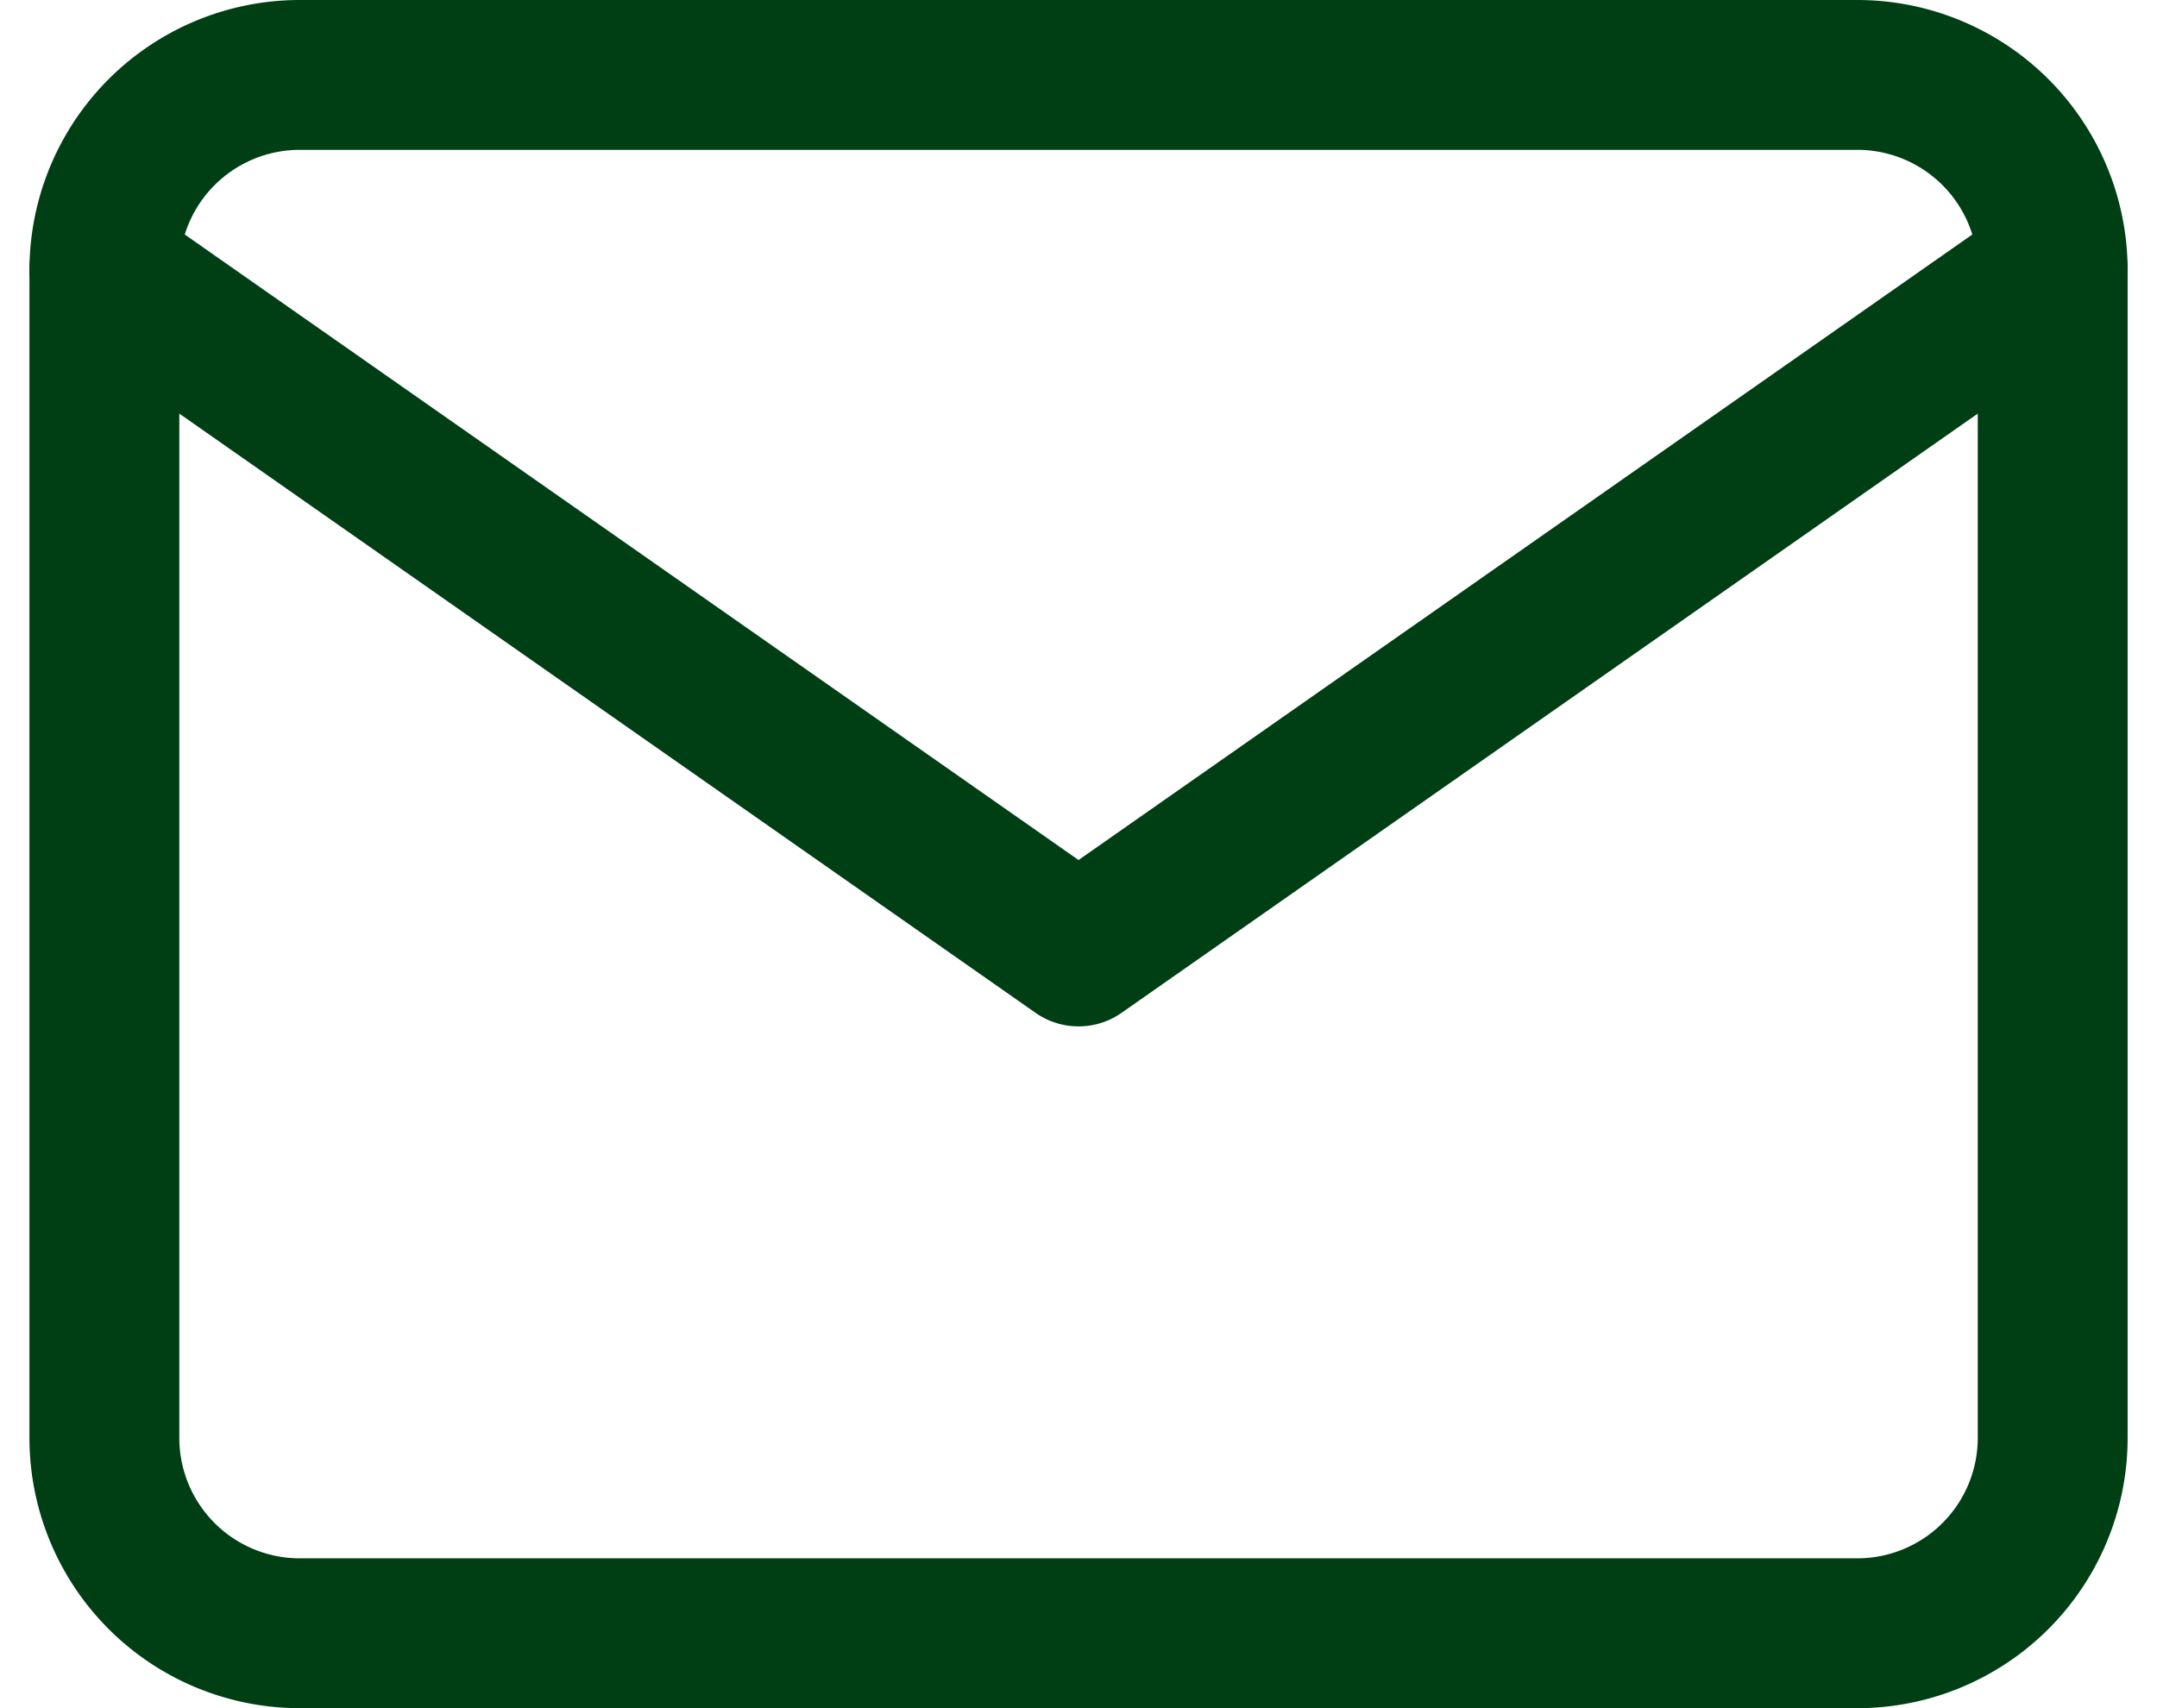
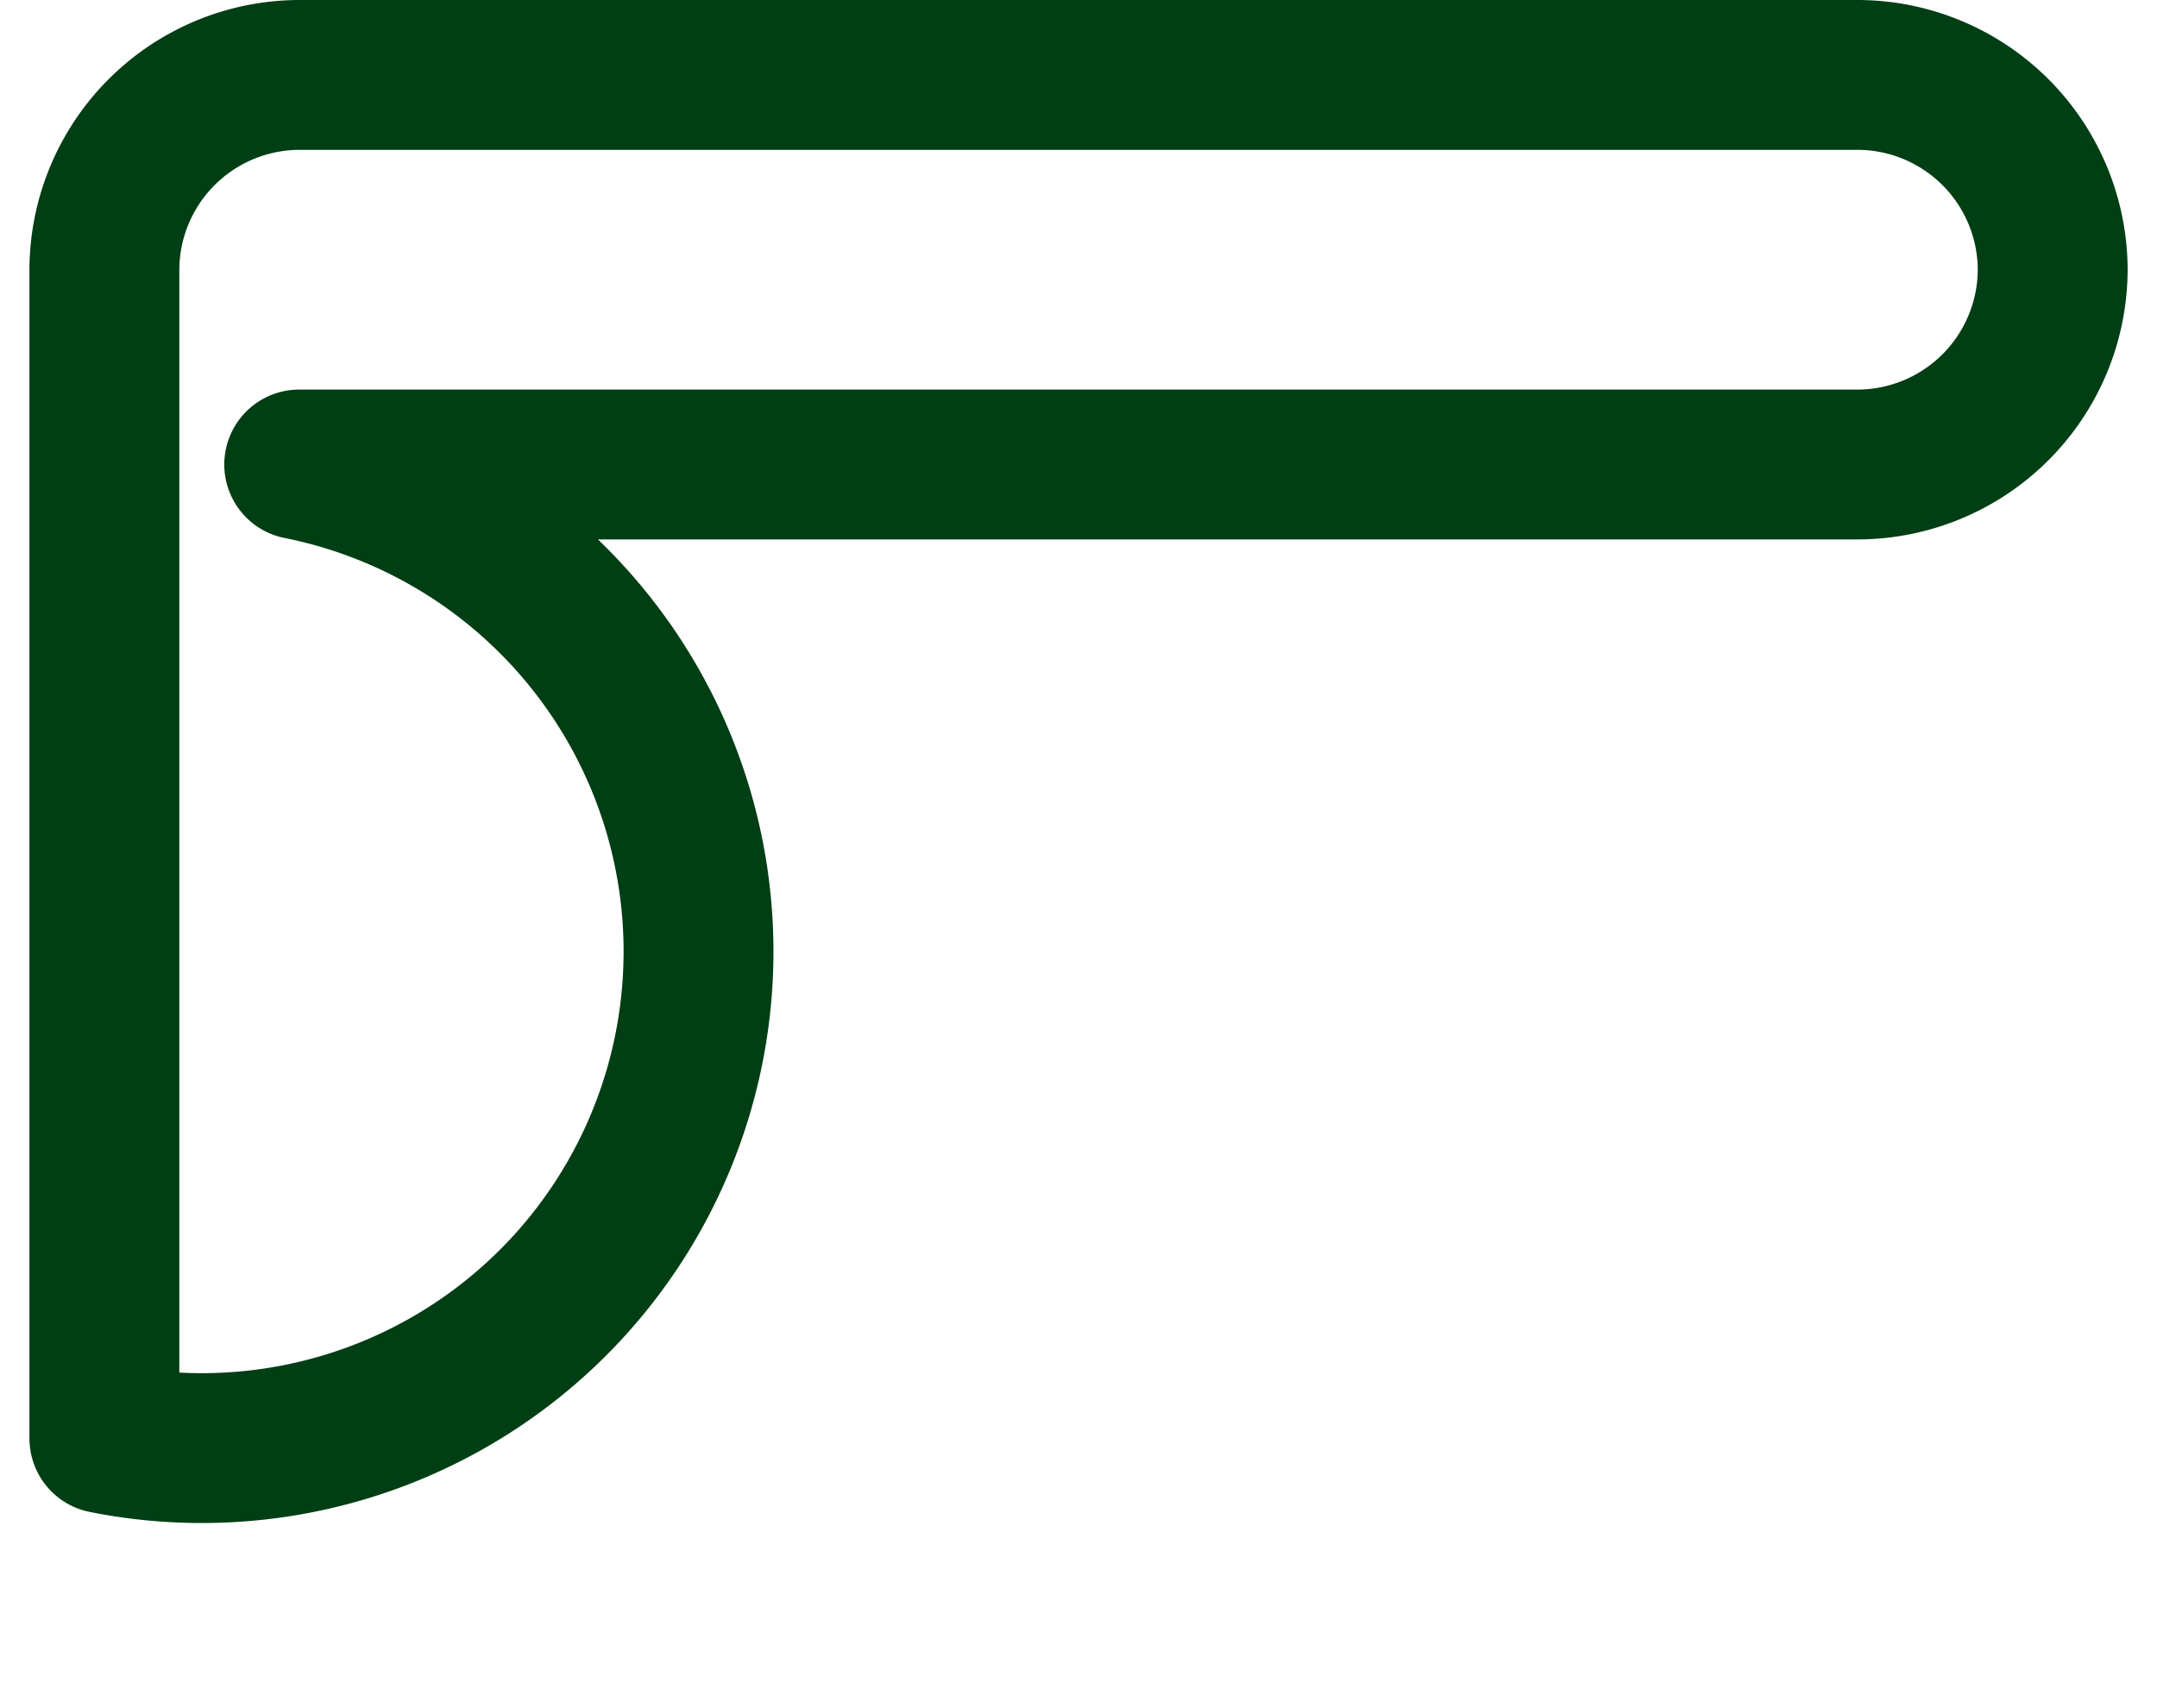
<svg xmlns="http://www.w3.org/2000/svg" width="28.785" height="22.8" viewBox="0 0 28.785 22.8">
  <g id="Groupe_35295" data-name="Groupe 35295" transform="translate(-730.107 -436.019)">
-     <path id="Tracé_1249" data-name="Tracé 1249" d="M4.6,4H25.4A2.608,2.608,0,0,1,28,6.6V22.2a2.608,2.608,0,0,1-2.6,2.6H4.6A2.608,2.608,0,0,1,2,22.2V6.6A2.608,2.608,0,0,1,4.6,4Z" transform="translate(729.5 433.019)" fill="none" stroke="#003e14" stroke-linecap="round" stroke-linejoin="round" stroke-width="2" />
-     <path id="Tracé_1250" data-name="Tracé 1250" d="M28,6,15,15.1,2,6" transform="translate(729.5 433.619)" fill="none" stroke="#003e14" stroke-linecap="round" stroke-linejoin="round" stroke-width="2" />
+     <path id="Tracé_1249" data-name="Tracé 1249" d="M4.6,4H25.4A2.608,2.608,0,0,1,28,6.6a2.608,2.608,0,0,1-2.6,2.6H4.6A2.608,2.608,0,0,1,2,22.2V6.6A2.608,2.608,0,0,1,4.6,4Z" transform="translate(729.5 433.019)" fill="none" stroke="#003e14" stroke-linecap="round" stroke-linejoin="round" stroke-width="2" />
  </g>
</svg>